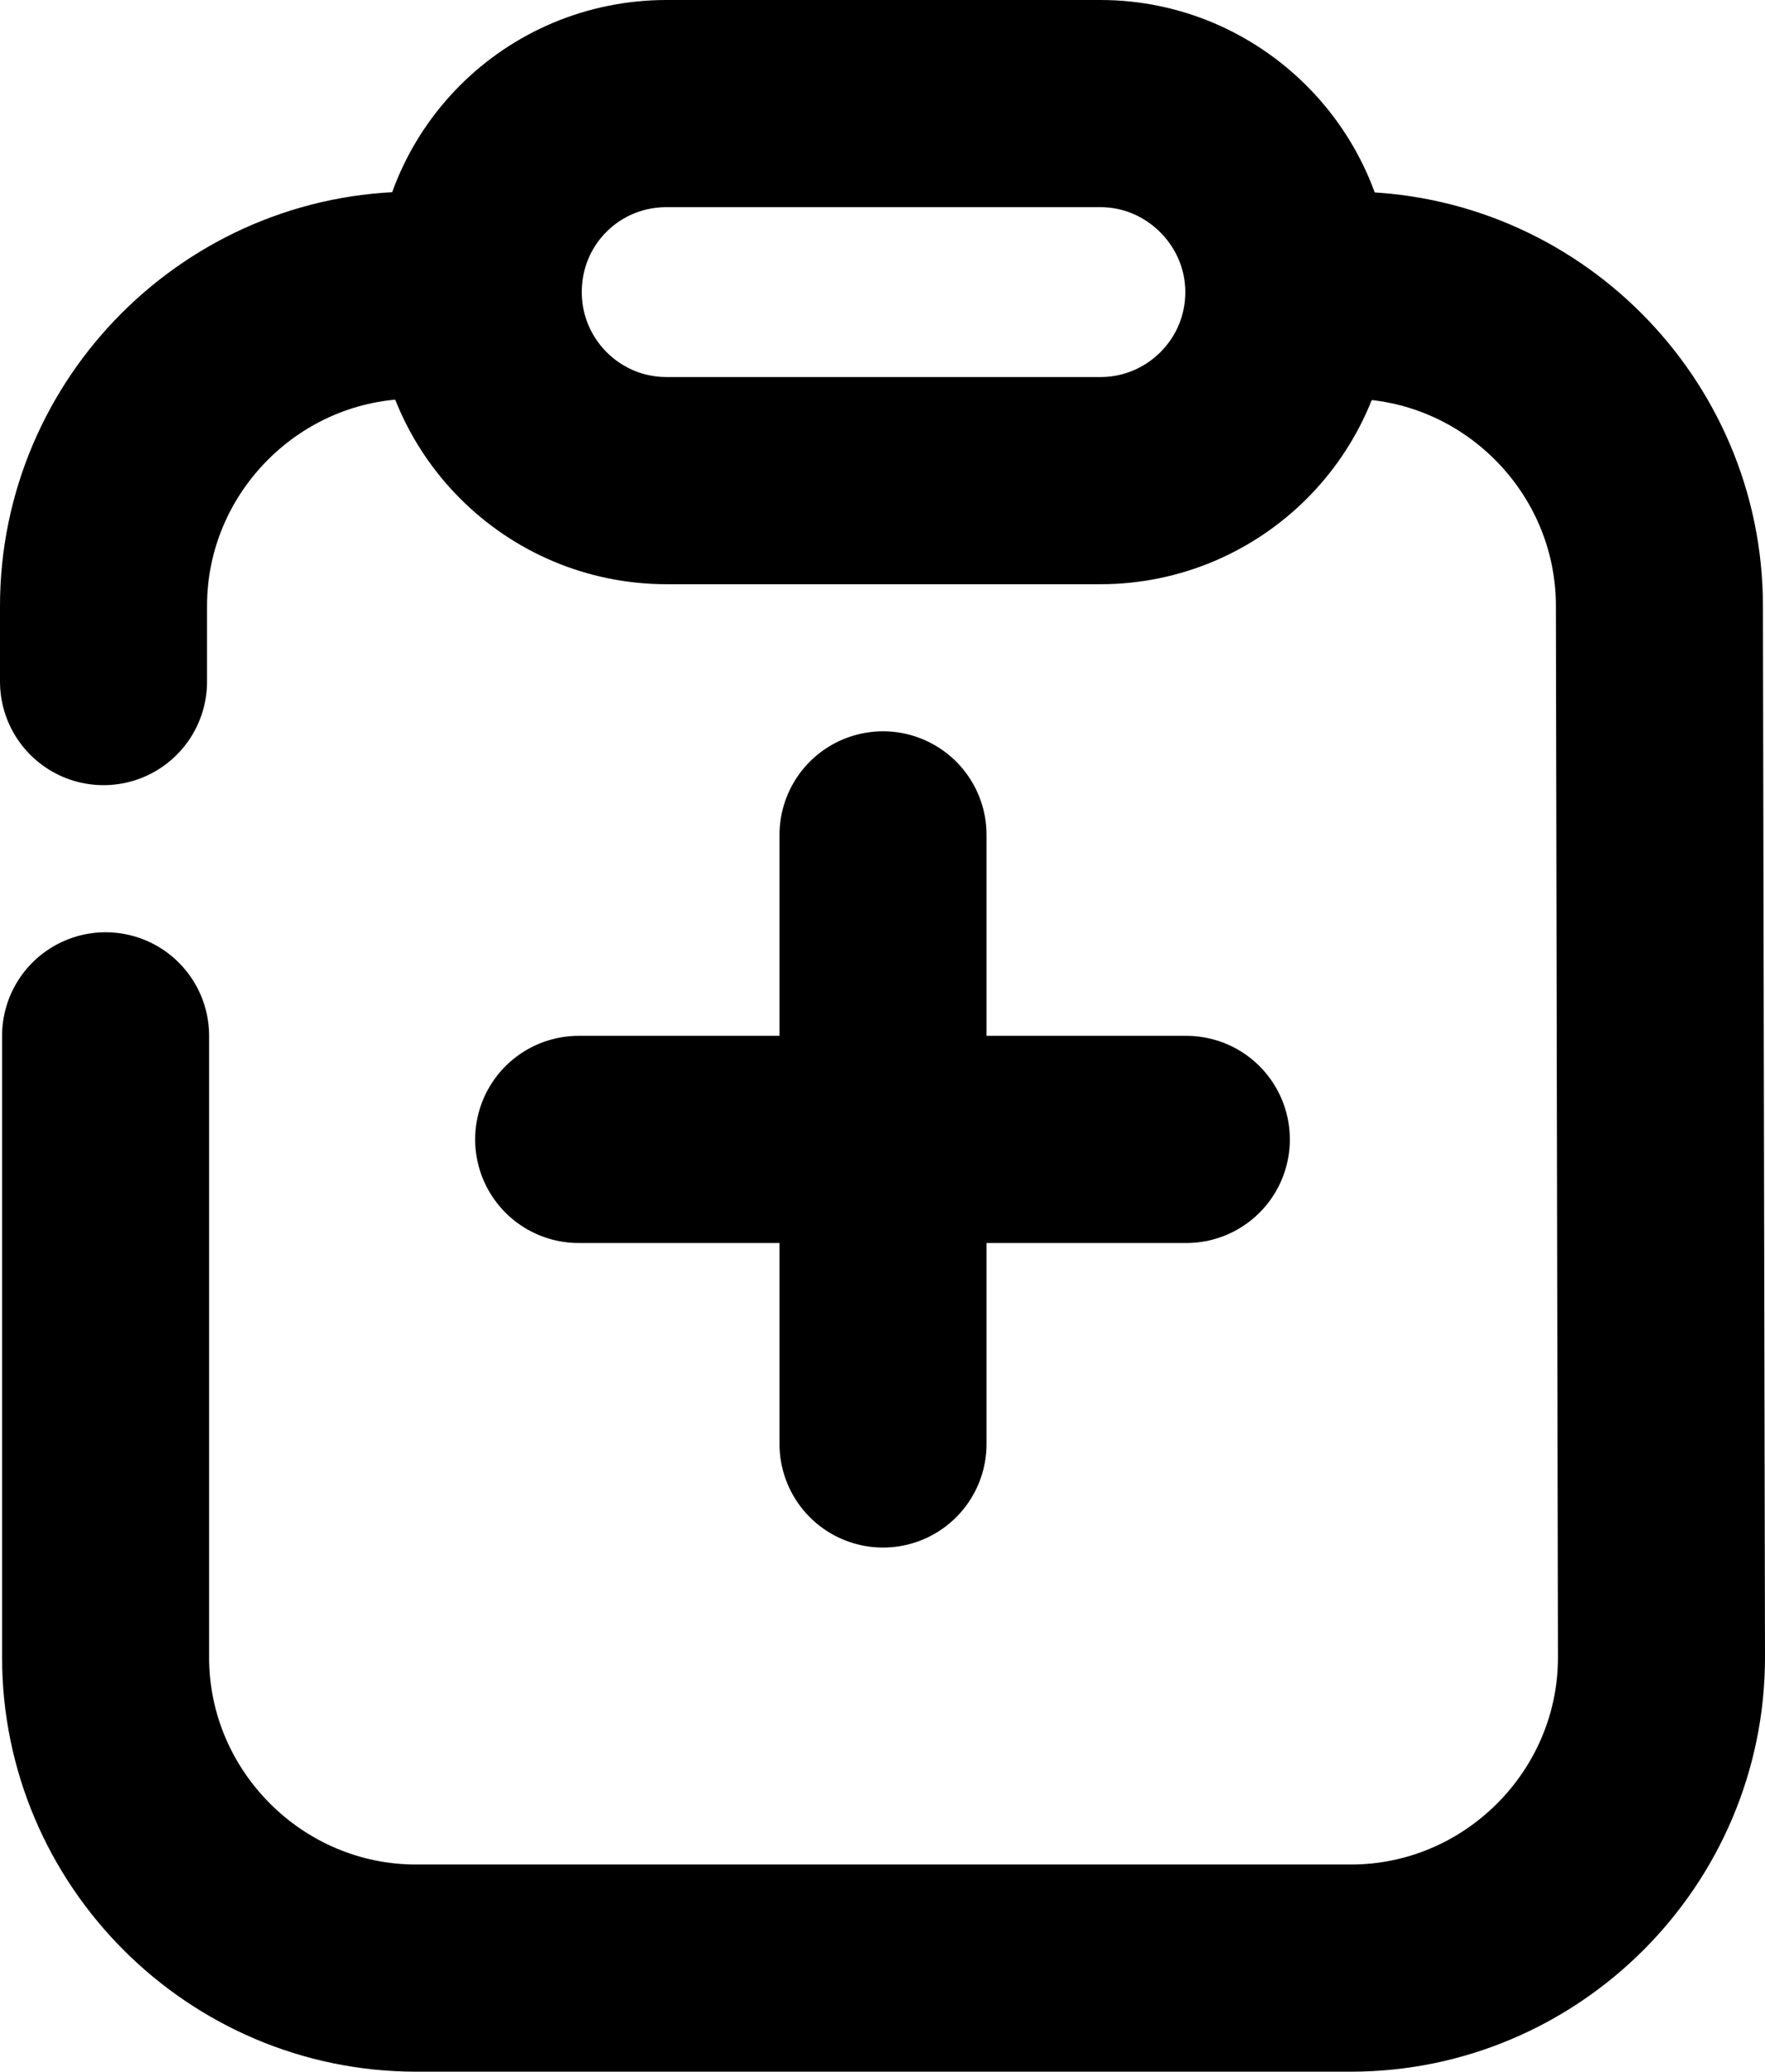
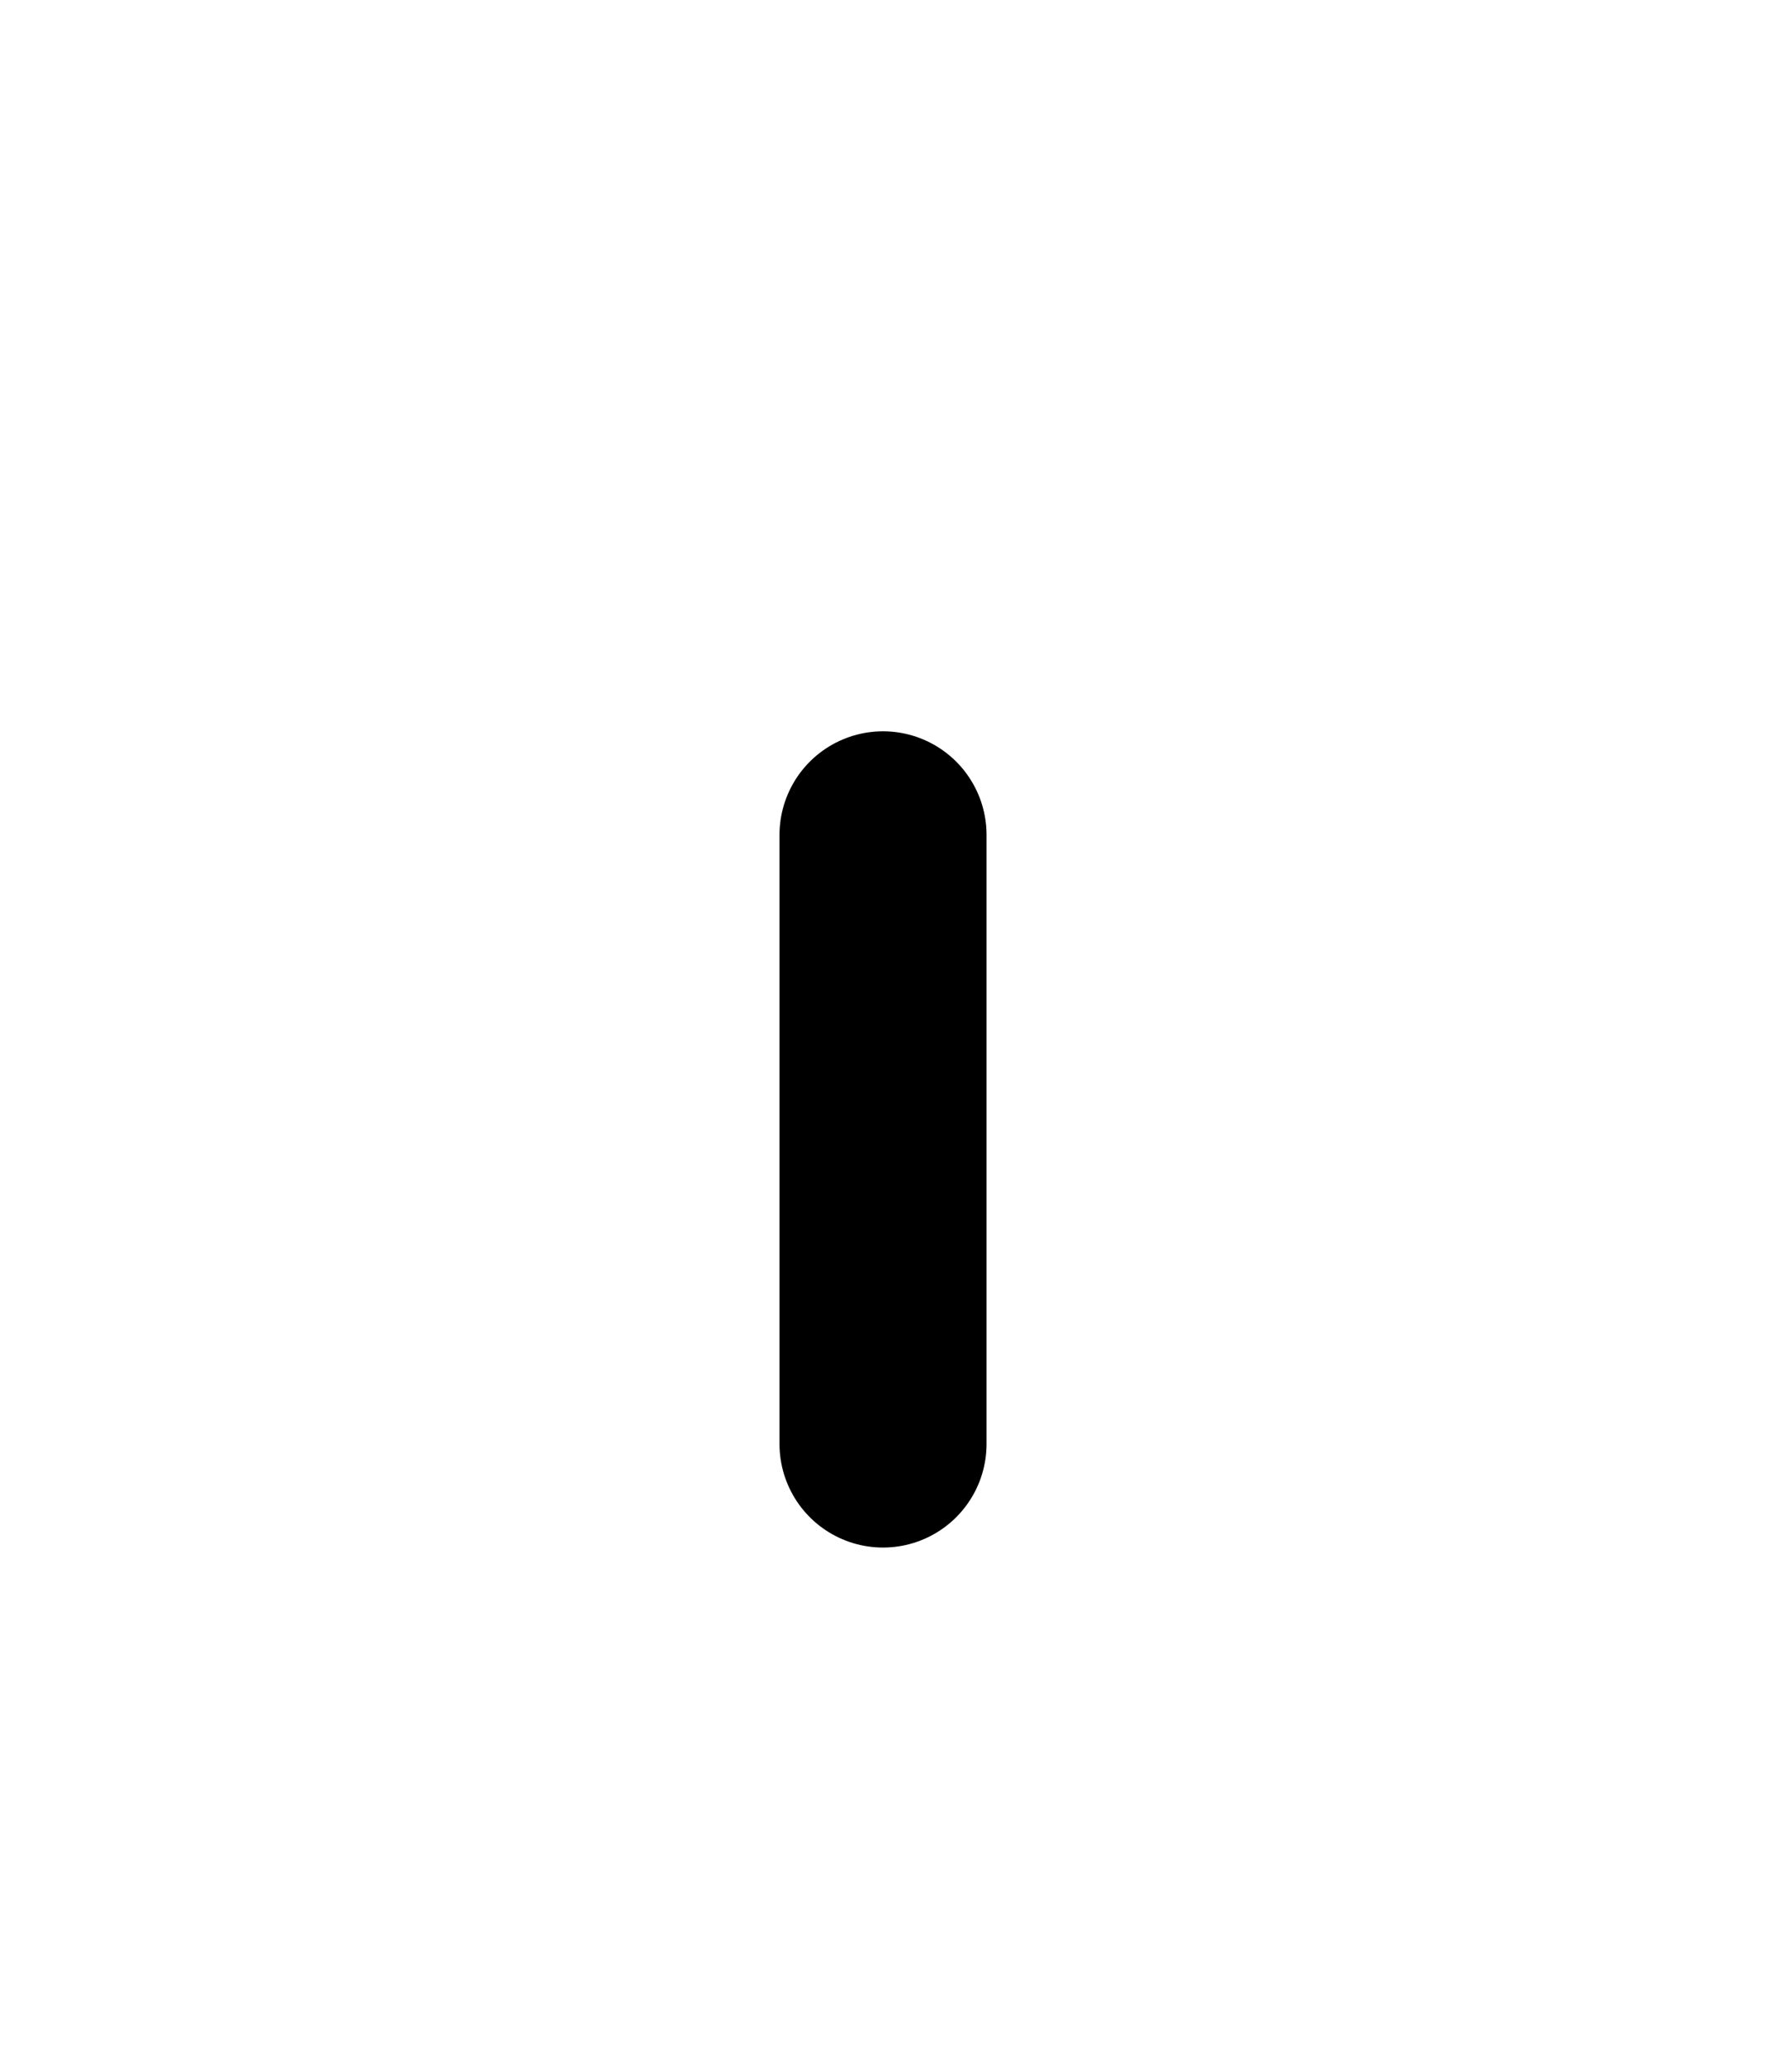
<svg xmlns="http://www.w3.org/2000/svg" id="Layer_2" data-name="Layer 2" viewBox="0 0 17.05 20">
  <defs>
    <style> .cls-1 { fill: none; stroke: #000; stroke-linecap: round; stroke-linejoin: round; stroke-width: 2px; } </style>
  </defs>
  <g id="Icons">
    <g id="positive">
-       <path class="cls-1" d="m12.45,2.82c0,1.01-.82,1.82-1.82,1.82h-4.19c-1.01,0-1.82-.82-1.82-1.82h0c0-1.01.81-1.82,1.82-1.82h4.19c1,0,1.82.82,1.82,1.82h0Z" />
      <g>
        <line class="cls-1" x1="8.53" y1="8.06" x2="8.53" y2="13.94" />
-         <line class="cls-1" x1="11.46" y1="11" x2="5.59" y2="11" />
      </g>
-       <path class="cls-1" d="m4,2.85c-1.65,0-3,1.35-3,3v.73" />
-       <path class="cls-1" d="m1.02,10v6c0,1.65,1.35,3,3,3h9.03c1.65,0,3-1.35,3-3l-.02-10.15c0-1.65-1.35-3-3-3" />
    </g>
  </g>
</svg>